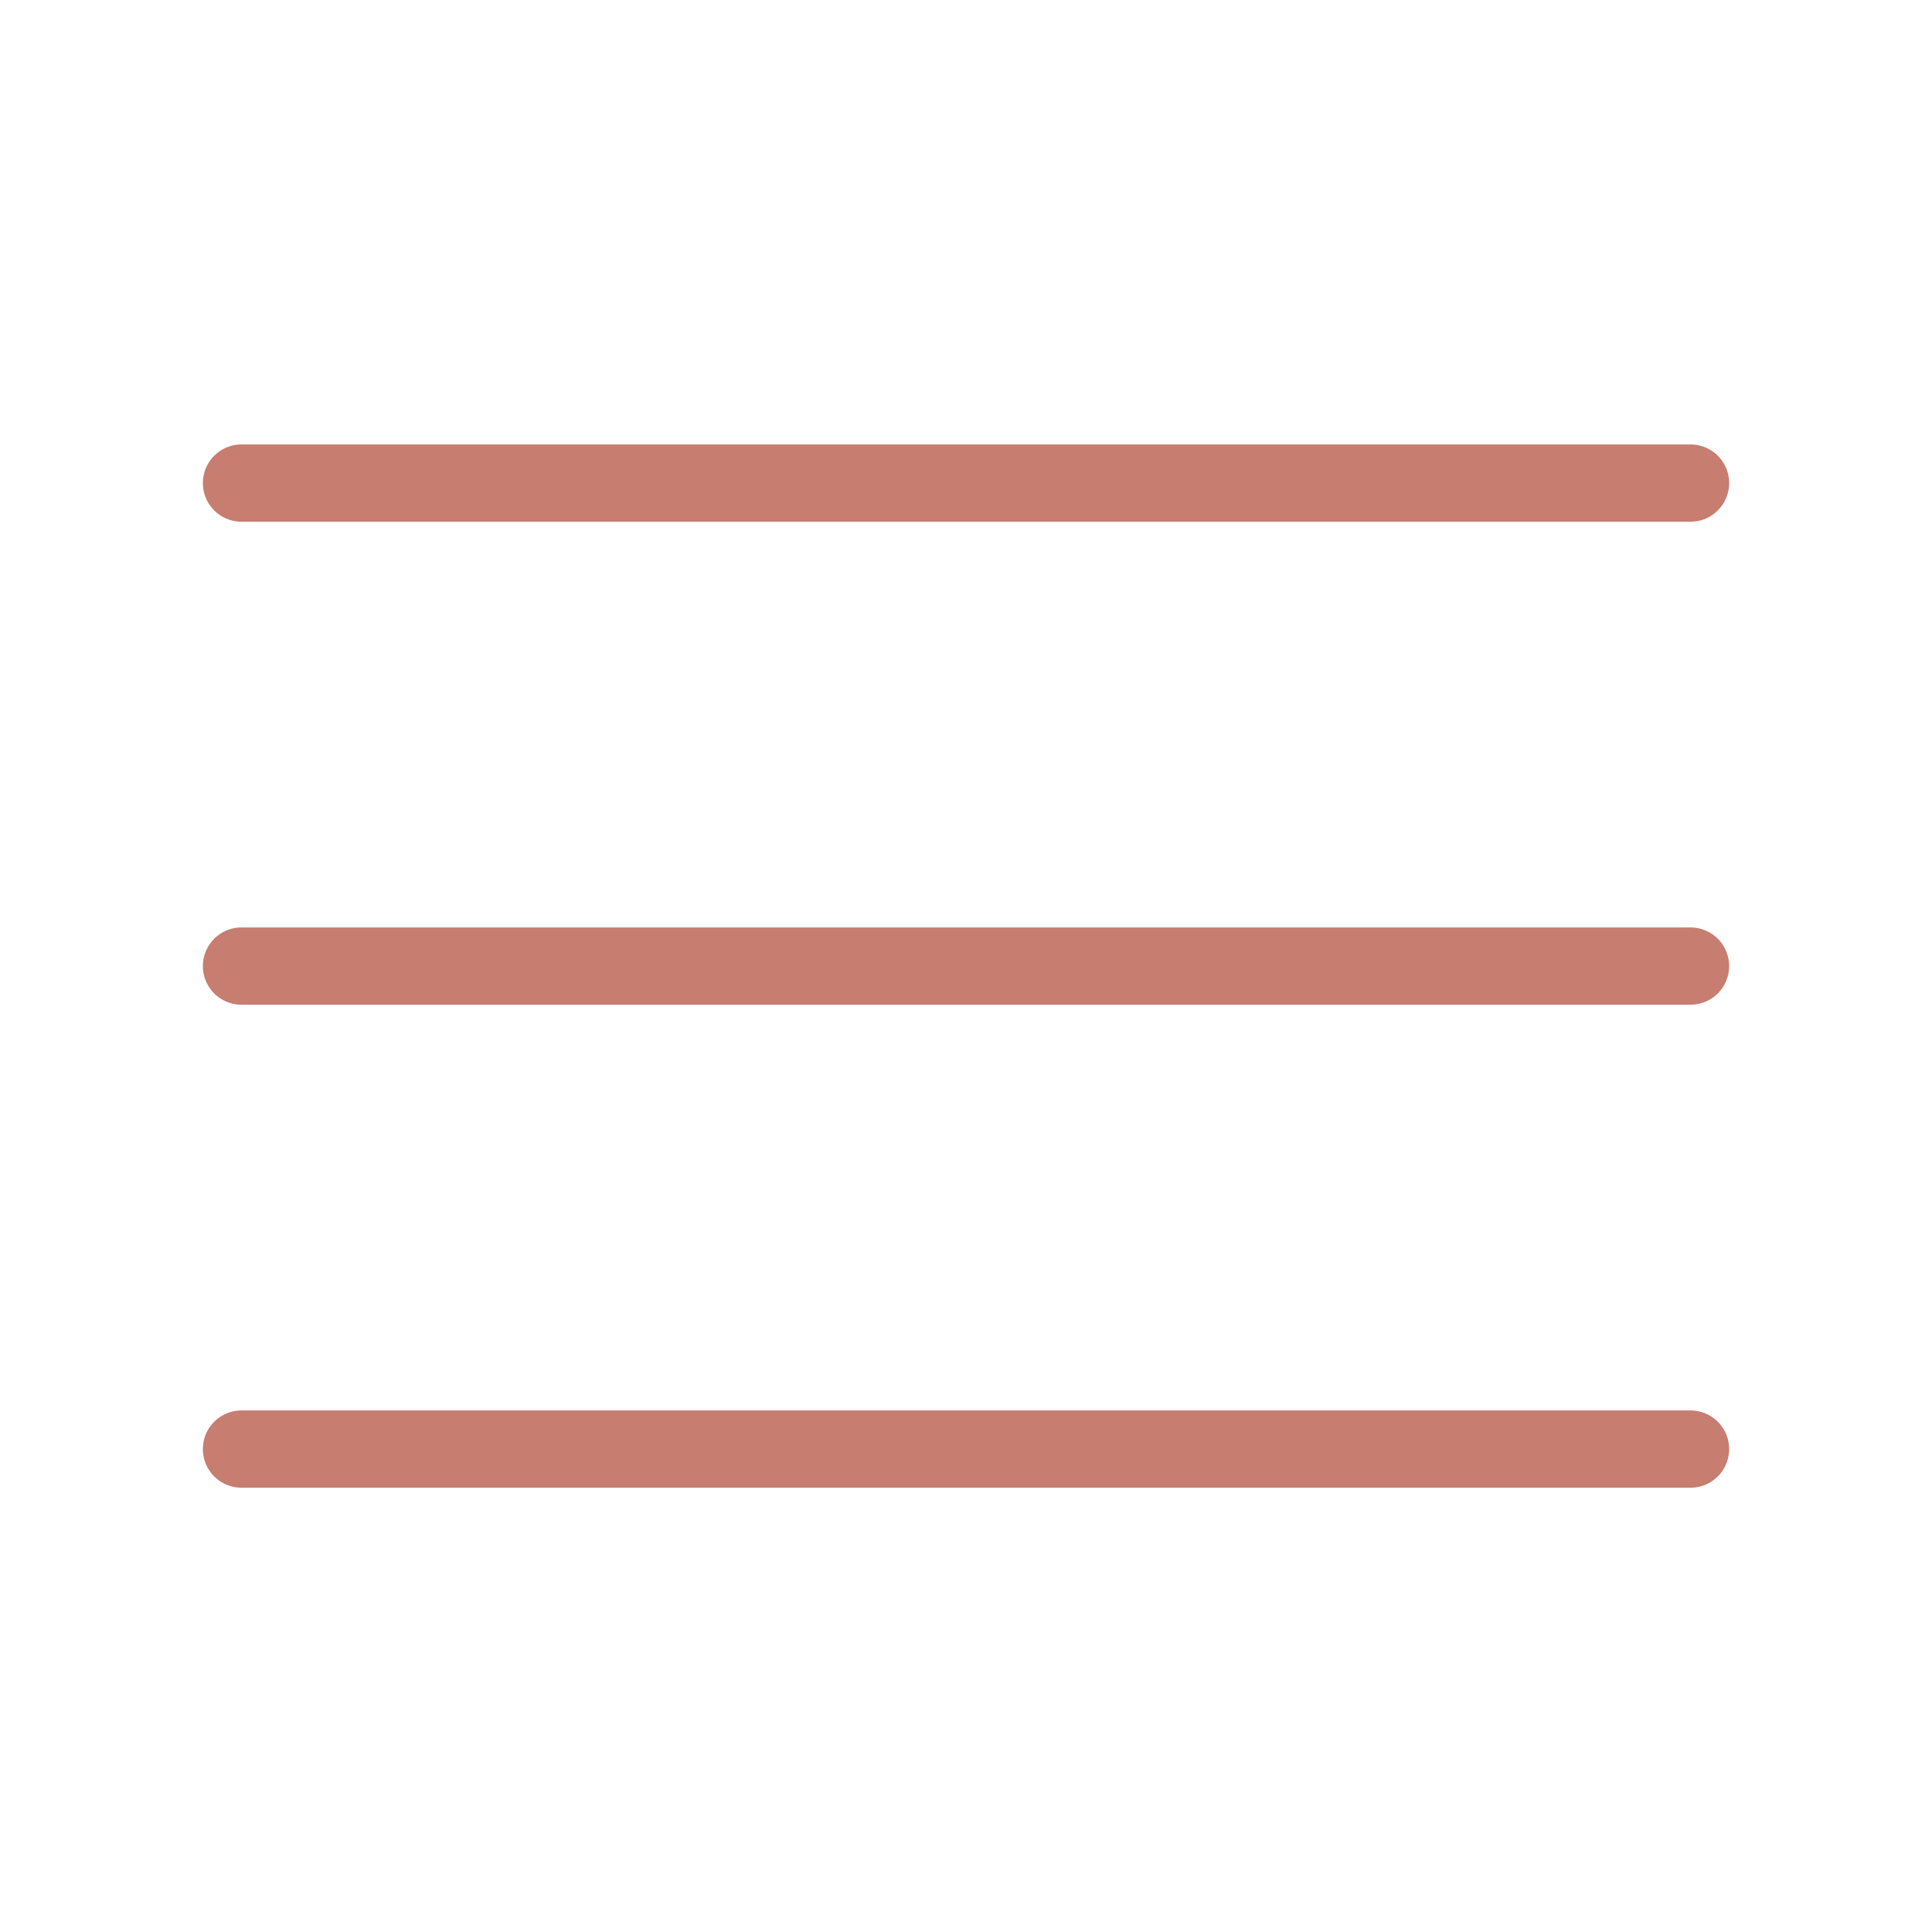
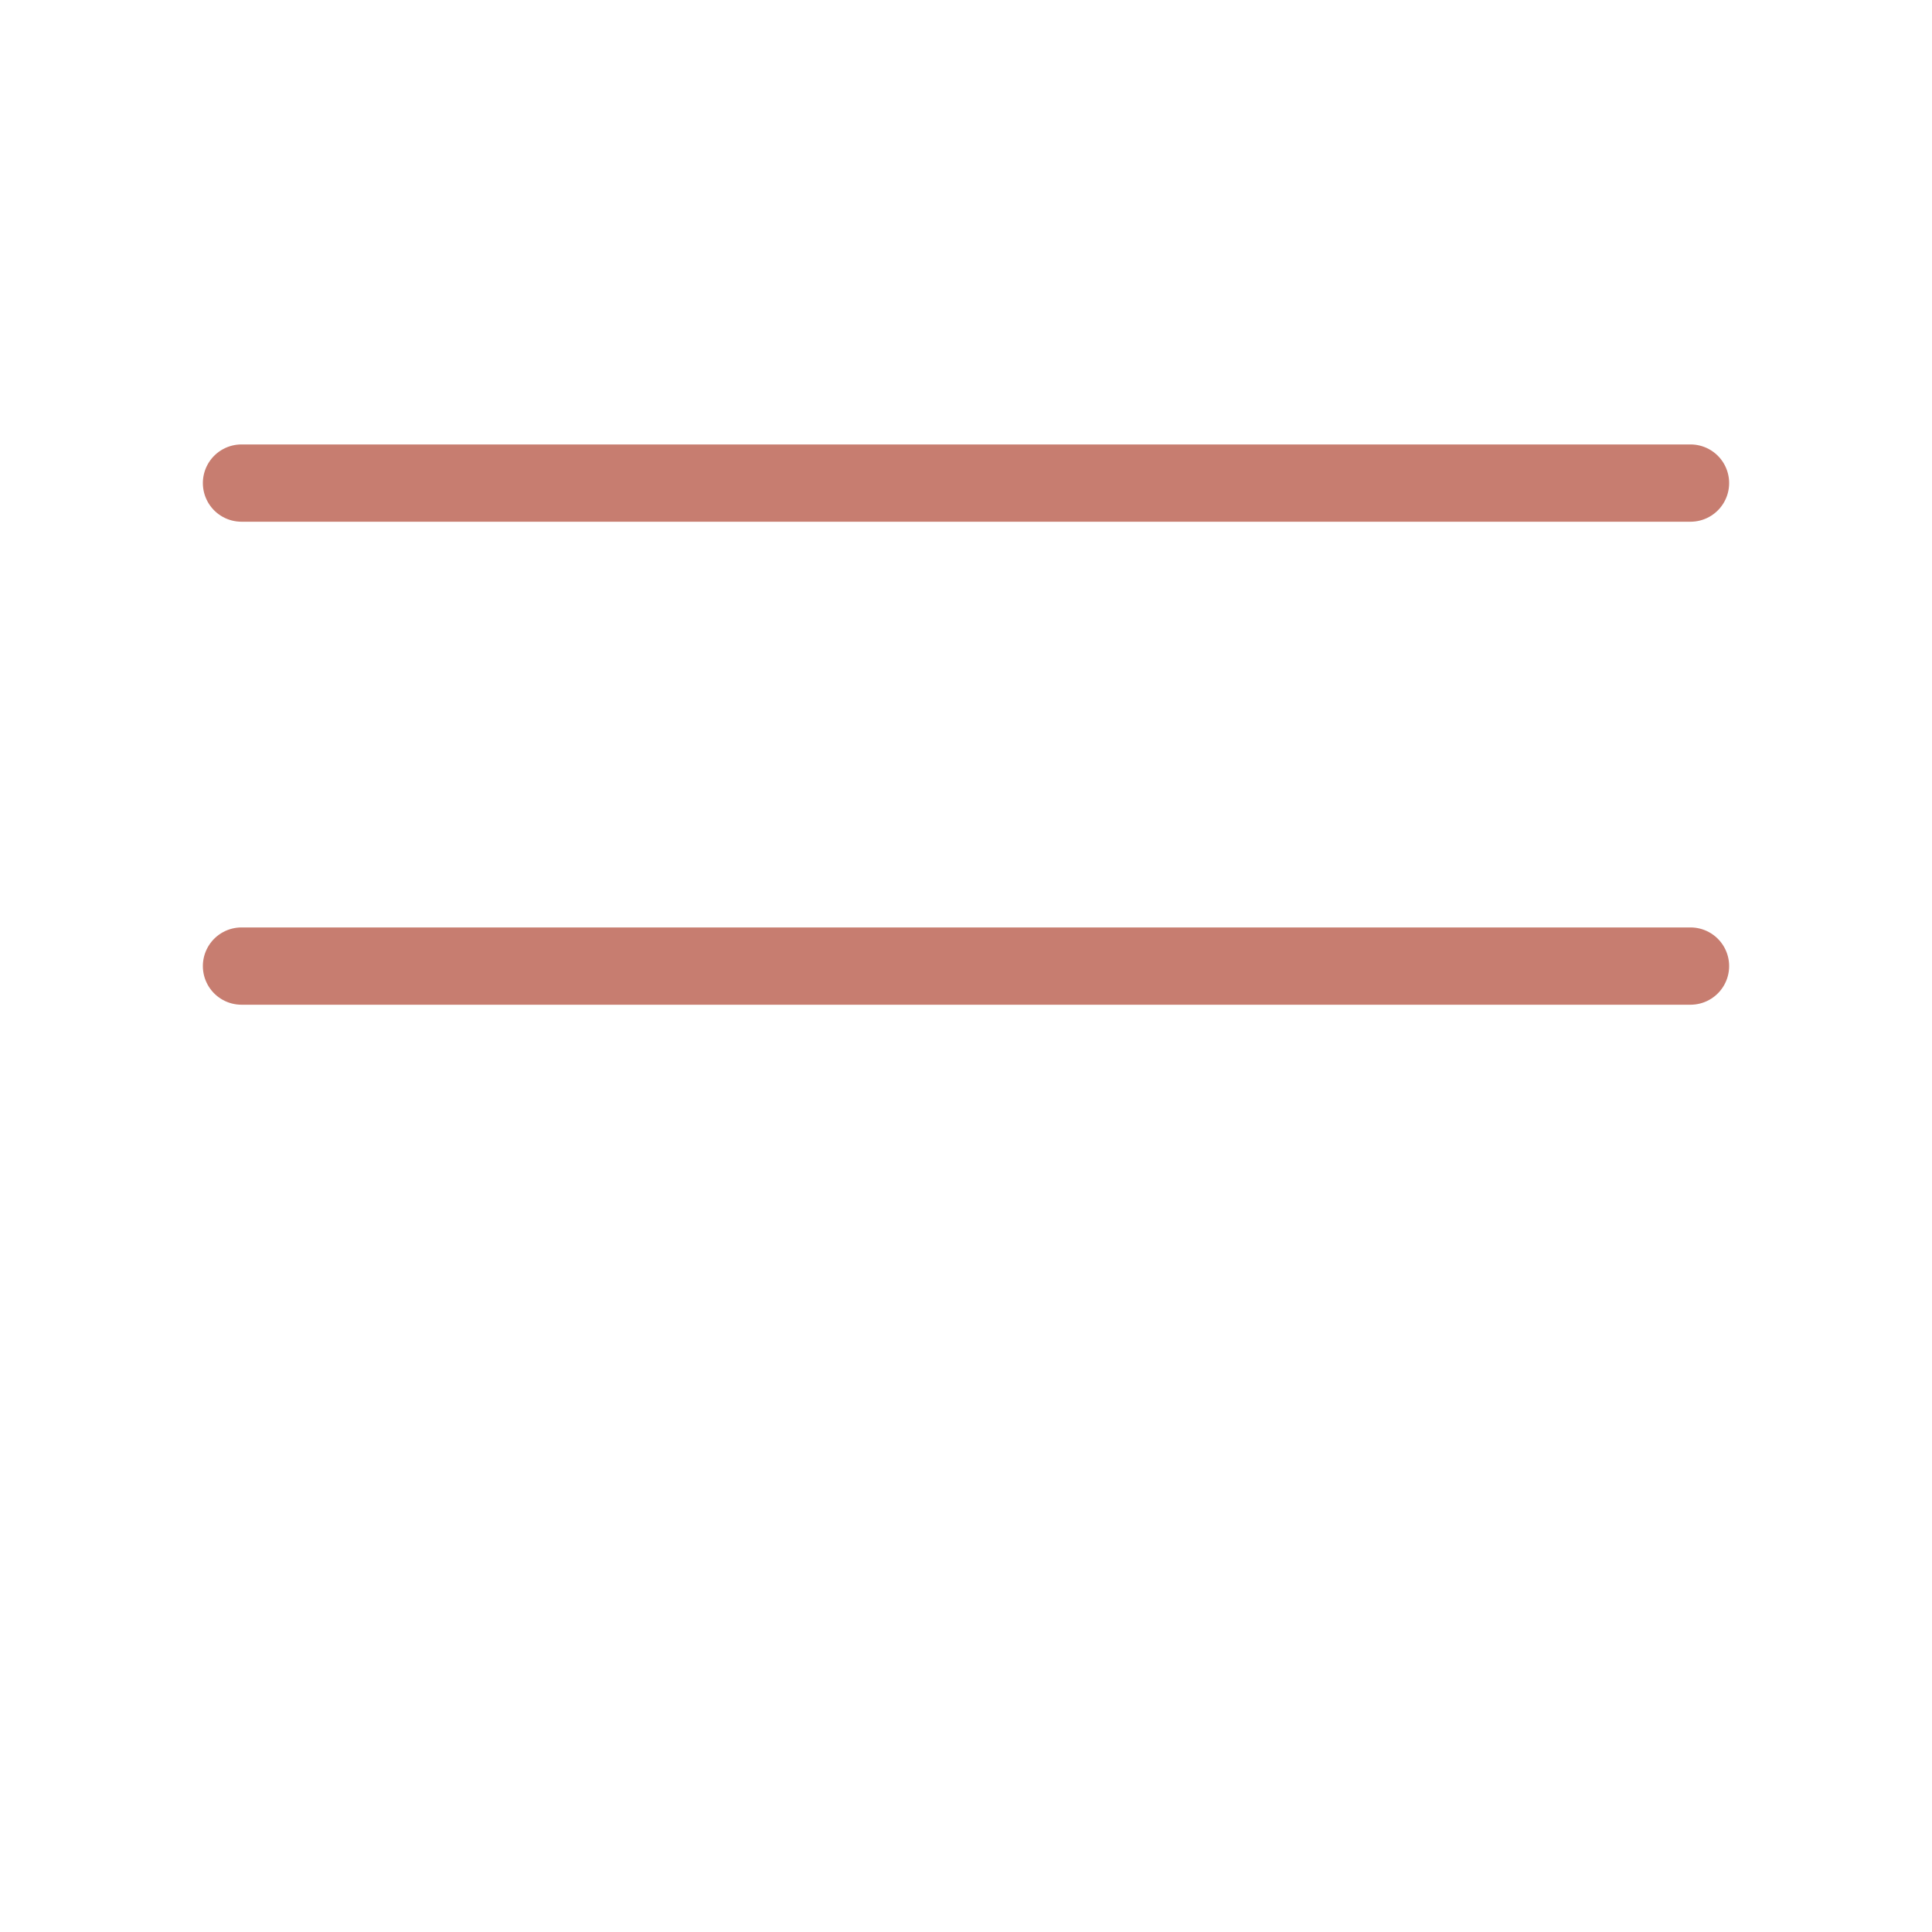
<svg xmlns="http://www.w3.org/2000/svg" width="100" height="100" viewBox="0 0 100 100" fill="none">
-   <path d="M12.5 25.004H87.5M12.5 50.004H87.5M12.5 75.004H87.5" stroke="#C77D70" stroke-width="4" stroke-linecap="round" stroke-linejoin="round" />
+   <path d="M12.5 25.004H87.5M12.5 50.004H87.5H87.5" stroke="#C77D70" stroke-width="4" stroke-linecap="round" stroke-linejoin="round" />
</svg>